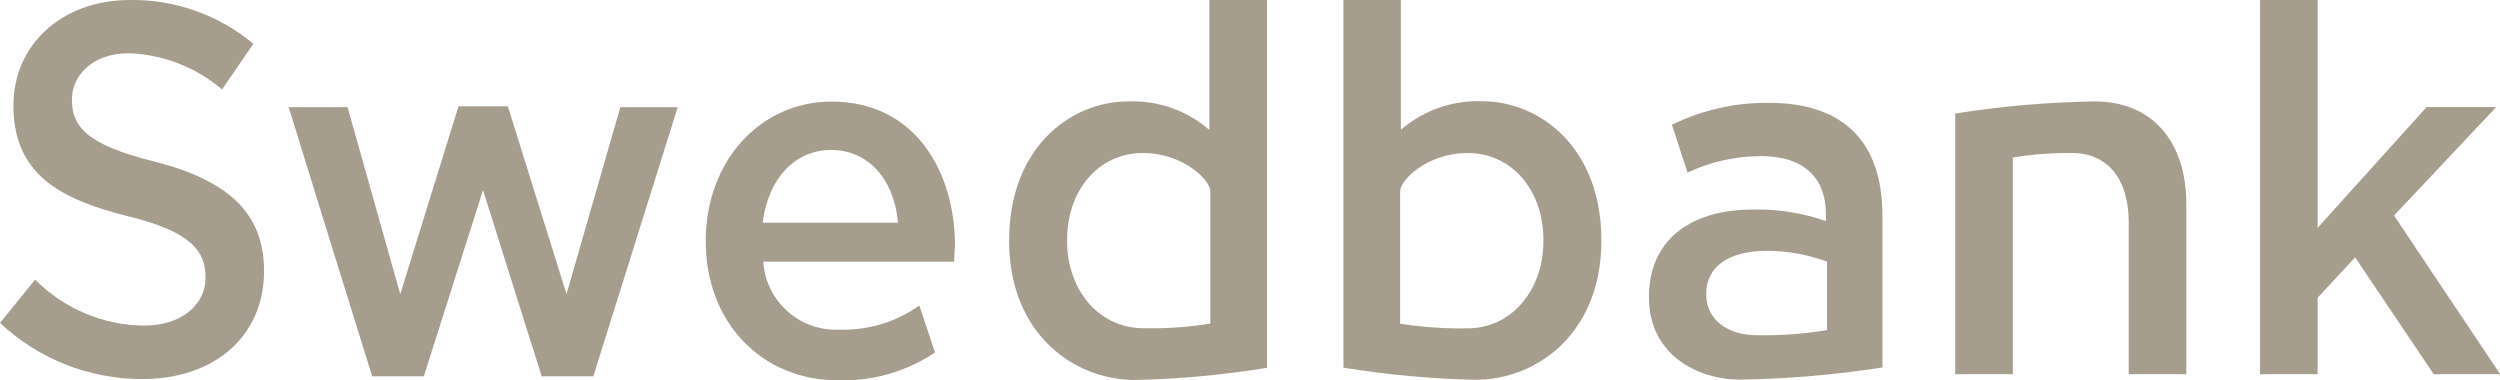
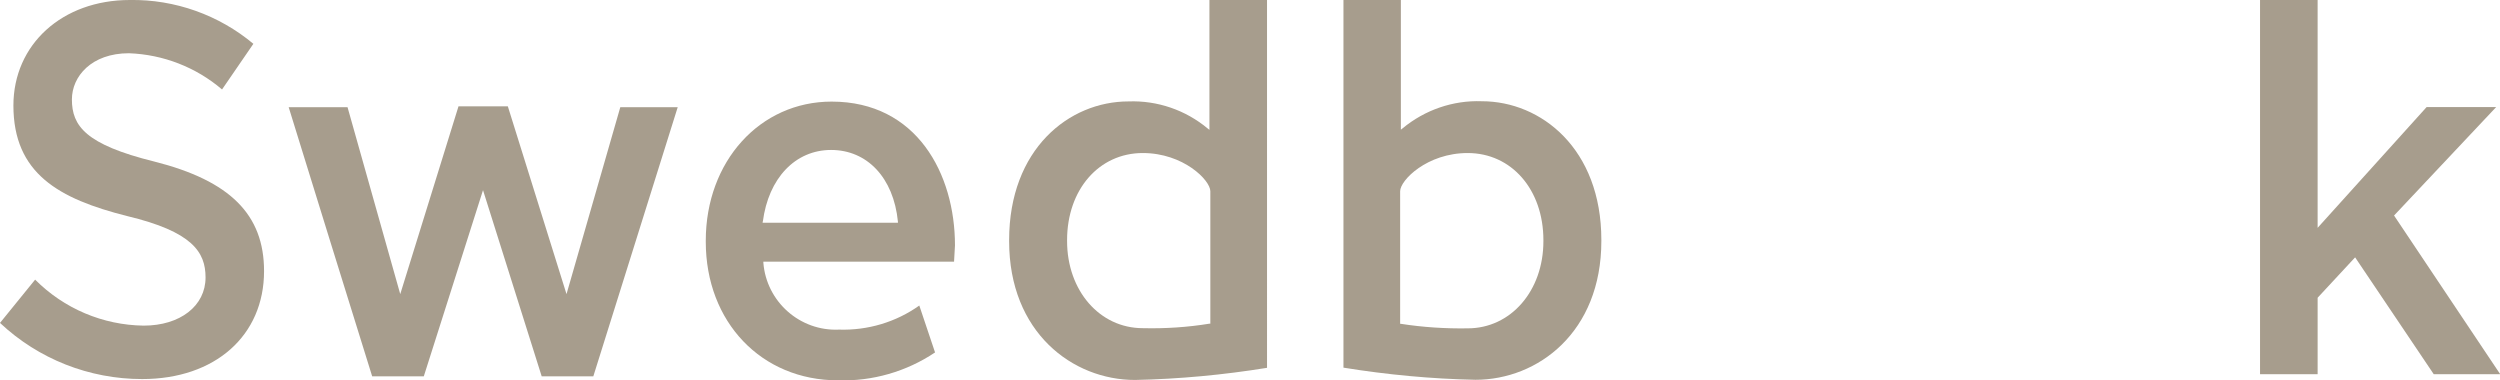
<svg xmlns="http://www.w3.org/2000/svg" id="Layer_1" data-name="Layer 1" viewBox="0 0 138.04 21">
  <defs>
    <style>
      .cls-1 {
        fill: #a79d8d;
      }
    </style>
  </defs>
  <g id="Group_265" data-name="Group 265">
    <path id="Path_830" data-name="Path 830" class="cls-1" d="M.74,5.82c0,3.76,2.51,5.16,6.28,6.11,3.59.86,4.33,1.98,4.33,3.39,0,1.57-1.4,2.66-3.42,2.66-2.25-.03-4.4-.94-5.99-2.54-.07.08-1.88,2.32-1.94,2.39,2.13,2,4.93,3.1,7.85,3.1,4.03,0,6.73-2.4,6.73-5.96,0-3.12-1.87-4.99-6.06-6.05-3.8-.94-4.55-1.97-4.55-3.43,0-1.27,1.08-2.55,3.15-2.55,1.89.07,3.7.77,5.14,2l1.73-2.52C12.09.83,9.66-.04,7.17,0,3.44,0,.74,2.45.74,5.83" />
    <path id="Path_831" data-name="Path 831" class="cls-1" d="M25.32,5.86l-3.22,10.38-2.91-10.32h-3.25c.04.14,4.58,14.79,4.61,14.86h2.85c.02-.07,3.27-10.28,3.27-10.28,0,0,3.22,10.2,3.24,10.28h2.85c.02-.08,4.62-14.72,4.66-14.86h-3.17l-2.97,10.32s-3.22-10.3-3.24-10.37h-2.72Z" />
    <path id="Path_832" data-name="Path 832" class="cls-1" d="M38.97,13.29v.06c0,4.43,3.07,7.65,7.3,7.65,1.9.06,3.78-.48,5.36-1.54l-.87-2.59c-1.29.92-2.85,1.38-4.43,1.33-2.16.1-4.01-1.54-4.18-3.69v-.06s10.53,0,10.53,0v-.02l.05-.88c0-3.95-2.11-7.94-6.81-7.94-3.96,0-6.95,3.3-6.95,7.68M42.12,12.24c.31-2.4,1.79-3.96,3.77-3.96s3.45,1.52,3.69,3.96v.06s-7.47,0-7.47,0v-.06Z" />
    <path id="Path_833" data-name="Path 833" class="cls-1" d="M66.78,0v7.17l-.09-.07c-1.22-1.02-2.78-1.56-4.38-1.5-3.28,0-6.59,2.63-6.59,7.66v.06c0,5.03,3.5,7.66,6.95,7.66,2.44-.05,4.88-.28,7.29-.67V0h-3.18ZM58.92,13.32v-.06c0-2.79,1.76-4.81,4.18-4.81,2.24,0,3.73,1.5,3.73,2.11v7.31h-.04c-1.22.2-2.45.28-3.69.25-2.38,0-4.18-2.07-4.18-4.81" />
    <path id="Path_834" data-name="Path 834" class="cls-1" d="M74.18,0v20.3c2.41.39,4.84.62,7.29.67,3.45,0,6.95-2.63,6.95-7.66v-.06c0-5.03-3.32-7.66-6.6-7.66-1.59-.06-3.15.48-4.38,1.5l-.09.07V0h-3.17ZM77.35,17.88h-.04v-7.32c0-.61,1.49-2.11,3.73-2.11,2.42,0,4.18,2.02,4.18,4.81v.06c0,2.74-1.8,4.81-4.18,4.81-1.23.02-2.47-.06-3.69-.25" />
-     <path id="Path_835" data-name="Path 835" class="cls-1" d="M92.32,6.9c.03.09.83,2.53.86,2.63,1.27-.6,2.66-.91,4.06-.91,2.31,0,3.58,1.15,3.58,3.23v.35l-.07-.02c-1.27-.43-2.6-.64-3.95-.61-3.6,0-5.75,1.8-5.75,4.81v.05c0,3.11,2.62,4.53,5.05,4.53,2.63-.04,5.25-.27,7.84-.67v-8.39c0-4.07-2.16-6.22-6.24-6.22-1.87-.03-3.71.39-5.39,1.21M94.21,16.27v-.06c0-1.48,1.25-2.36,3.34-2.36,1.13,0,2.25.2,3.3.59h.03v3.79h-.04c-1.26.21-2.53.3-3.81.28-1.69,0-2.82-.9-2.82-2.25" />
-     <path id="Path_836" data-name="Path 836" class="cls-1" d="M107.96,6.27v14.39h3.18v-11.97h.04c1.07-.17,2.16-.25,3.24-.24,1.95,0,3.12,1.43,3.12,3.82v8.39h3.18v-9.4c0-3.49-1.93-5.66-5.05-5.66-2.58.04-5.16.26-7.71.67" />
    <path id="Path_837" data-name="Path 837" class="cls-1" d="M124.79,0v20.66h3.18v-4.22l2.07-2.23,4.34,6.45h3.67c-.11-.16-5.86-8.76-5.86-8.76l5.64-5.99h-3.84l-6.02,6.67V0h-3.18Z" />
  </g>
</svg>